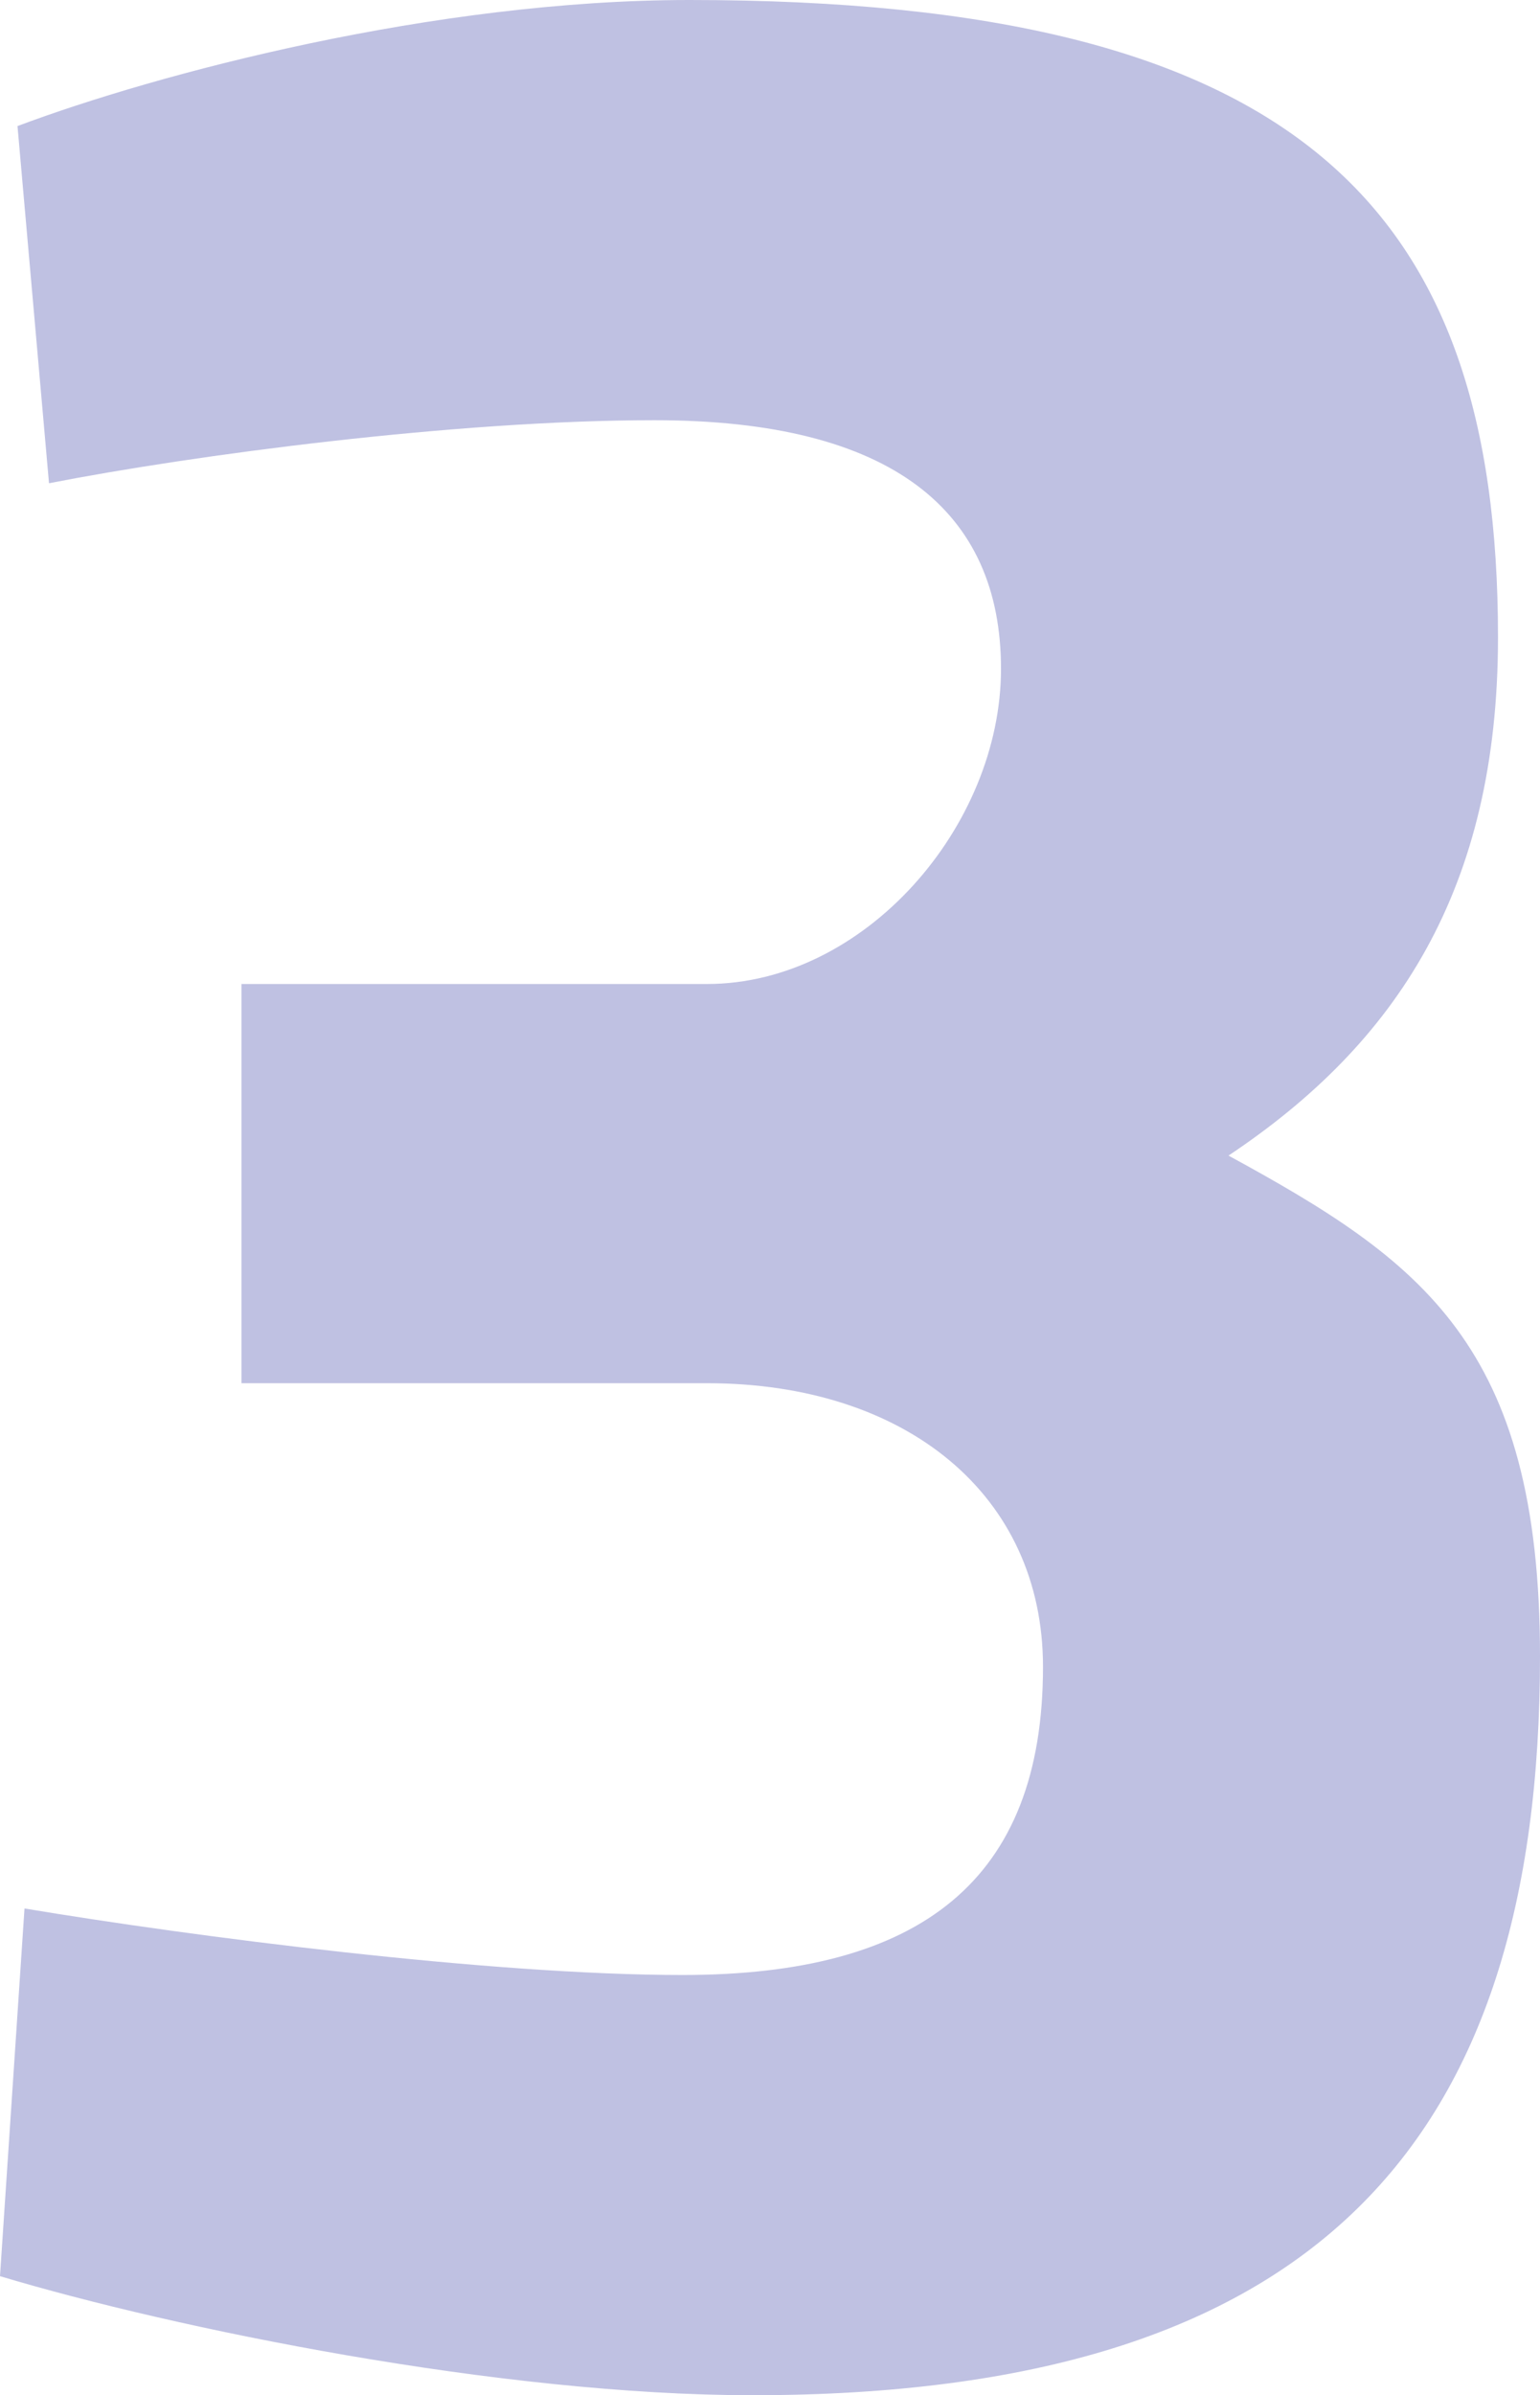
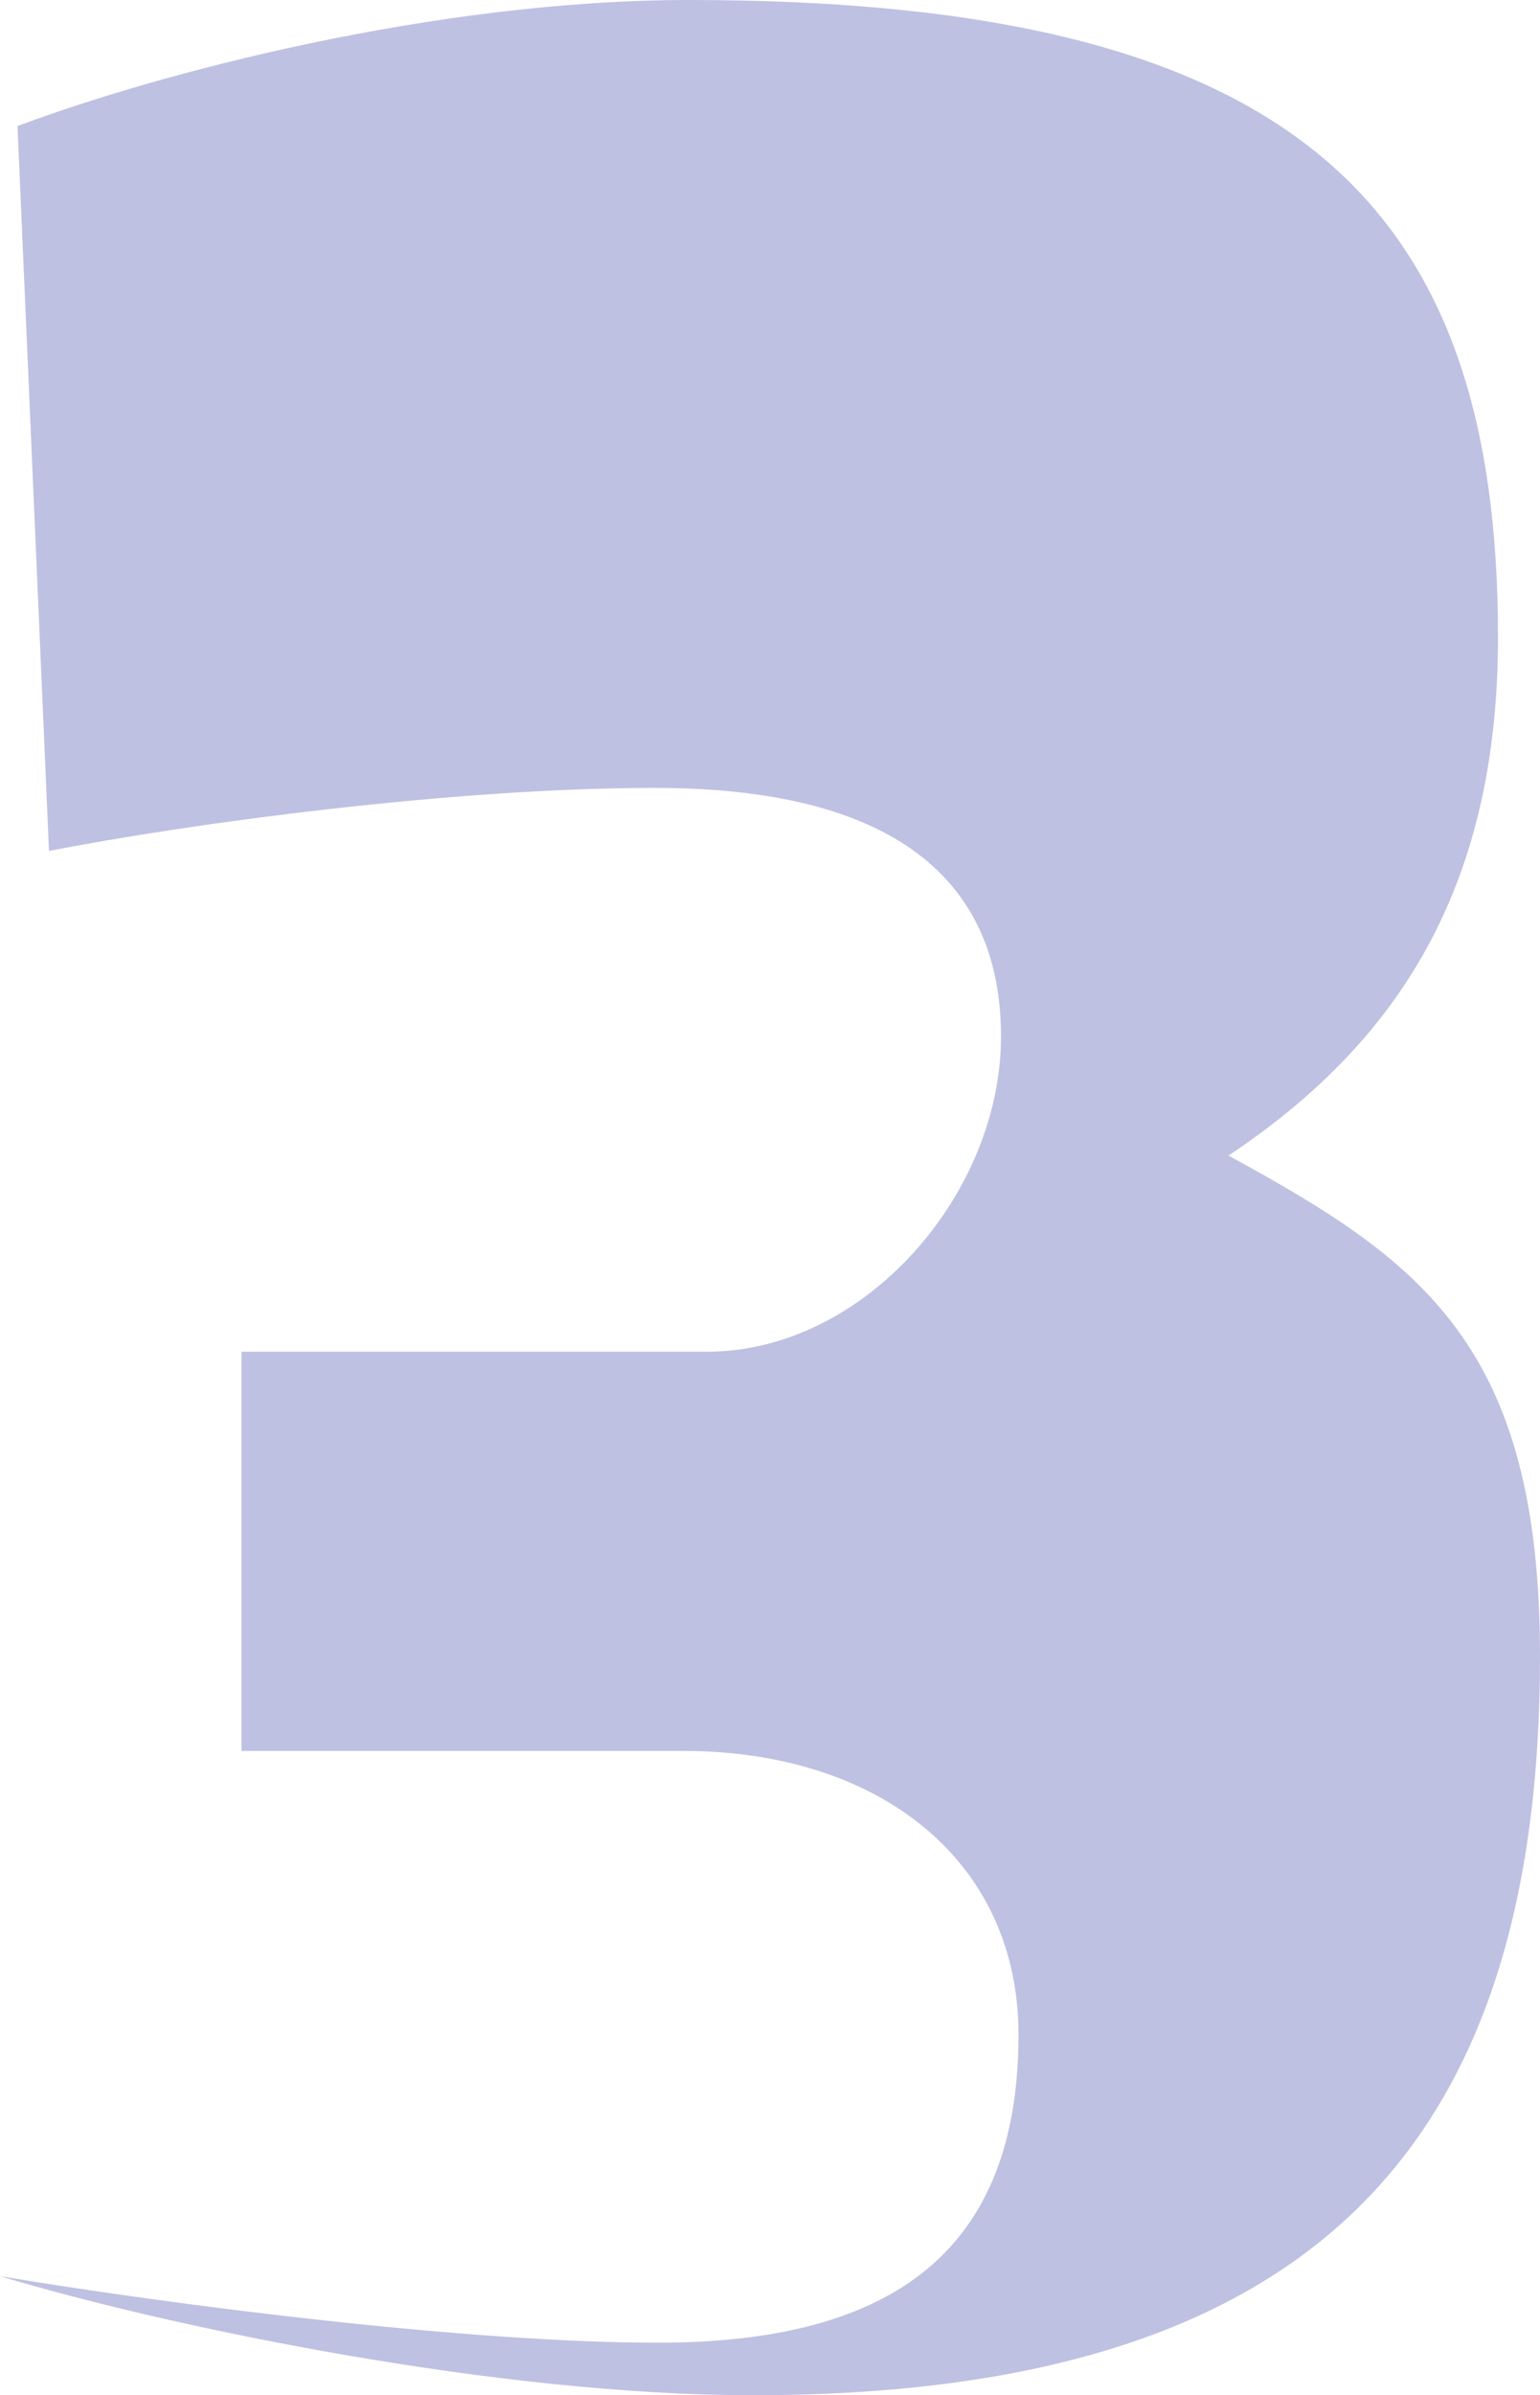
<svg xmlns="http://www.w3.org/2000/svg" id="Ebene_1" viewBox="0 0 132 205.2">
  <g id="_3" style="isolation:isolate;">
    <g style="isolation:isolate;">
-       <path d="M0,195l2.1-31.5c14.4,2.4,39.9,5.7,56.4,5.7,20.4,0,30.9-8.1,30.9-26.4,0-14.7-11.7-24.3-28.8-24.3H20.7v-34.2h39.9c13.5,0,25.2-13.5,25.2-27s-9.3-21.3-29.7-21.3c-17.1,0-39.6,3-51.9,5.4L1.5,10.8C13.5,6.3,37.2,0,59.1,0c52.2,0,69.3,17.7,69.3,54.6,0,21.6-8.7,34.8-23.1,44.4,16.5,9,26.7,16.2,26.7,42.9,0,41.7-19.2,63.3-67.5,63.3-21.6,0-49.5-5.7-64.5-10.2Z" style="fill:#bfc1e2;" />
+       <path d="M0,195c14.4,2.4,39.9,5.7,56.4,5.7,20.4,0,30.9-8.1,30.9-26.4,0-14.7-11.7-24.3-28.8-24.3H20.7v-34.2h39.9c13.5,0,25.2-13.5,25.2-27s-9.3-21.3-29.7-21.3c-17.1,0-39.6,3-51.9,5.4L1.5,10.8C13.5,6.3,37.2,0,59.1,0c52.2,0,69.3,17.7,69.3,54.6,0,21.6-8.7,34.8-23.1,44.4,16.5,9,26.7,16.2,26.7,42.9,0,41.7-19.2,63.3-67.5,63.3-21.6,0-49.5-5.7-64.5-10.2Z" style="fill:#bfc1e2;" />
    </g>
  </g>
</svg>